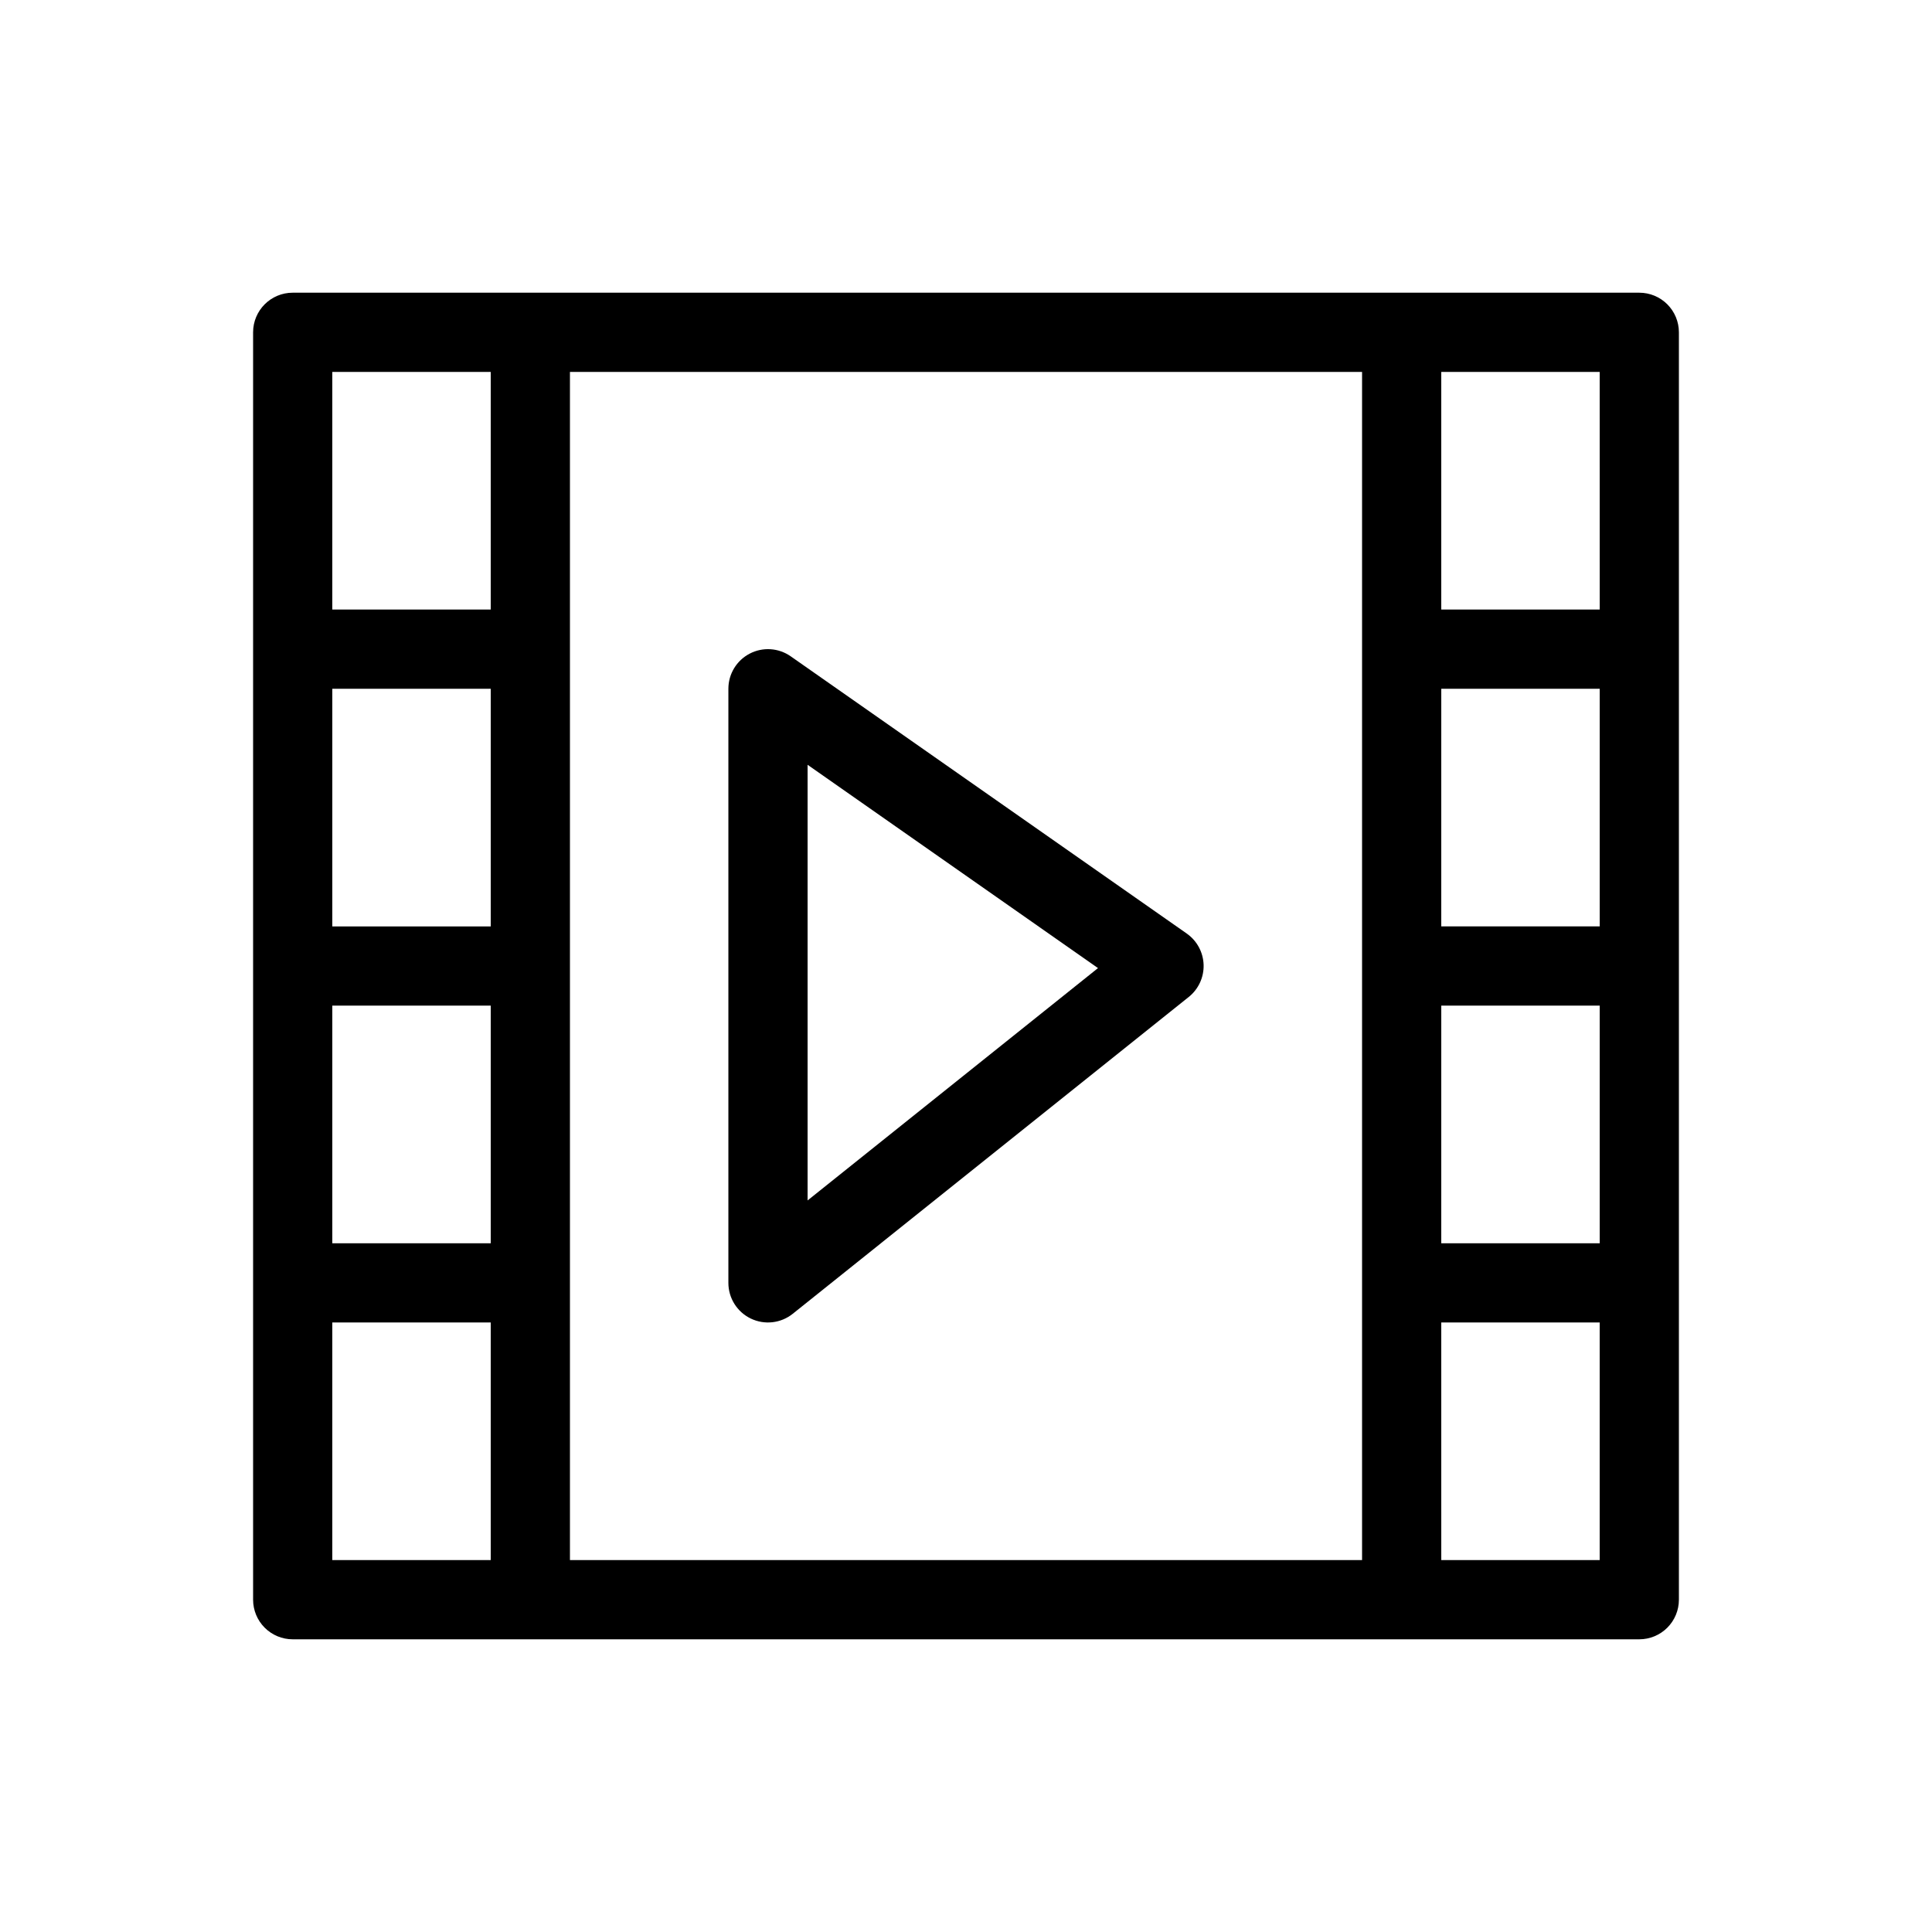
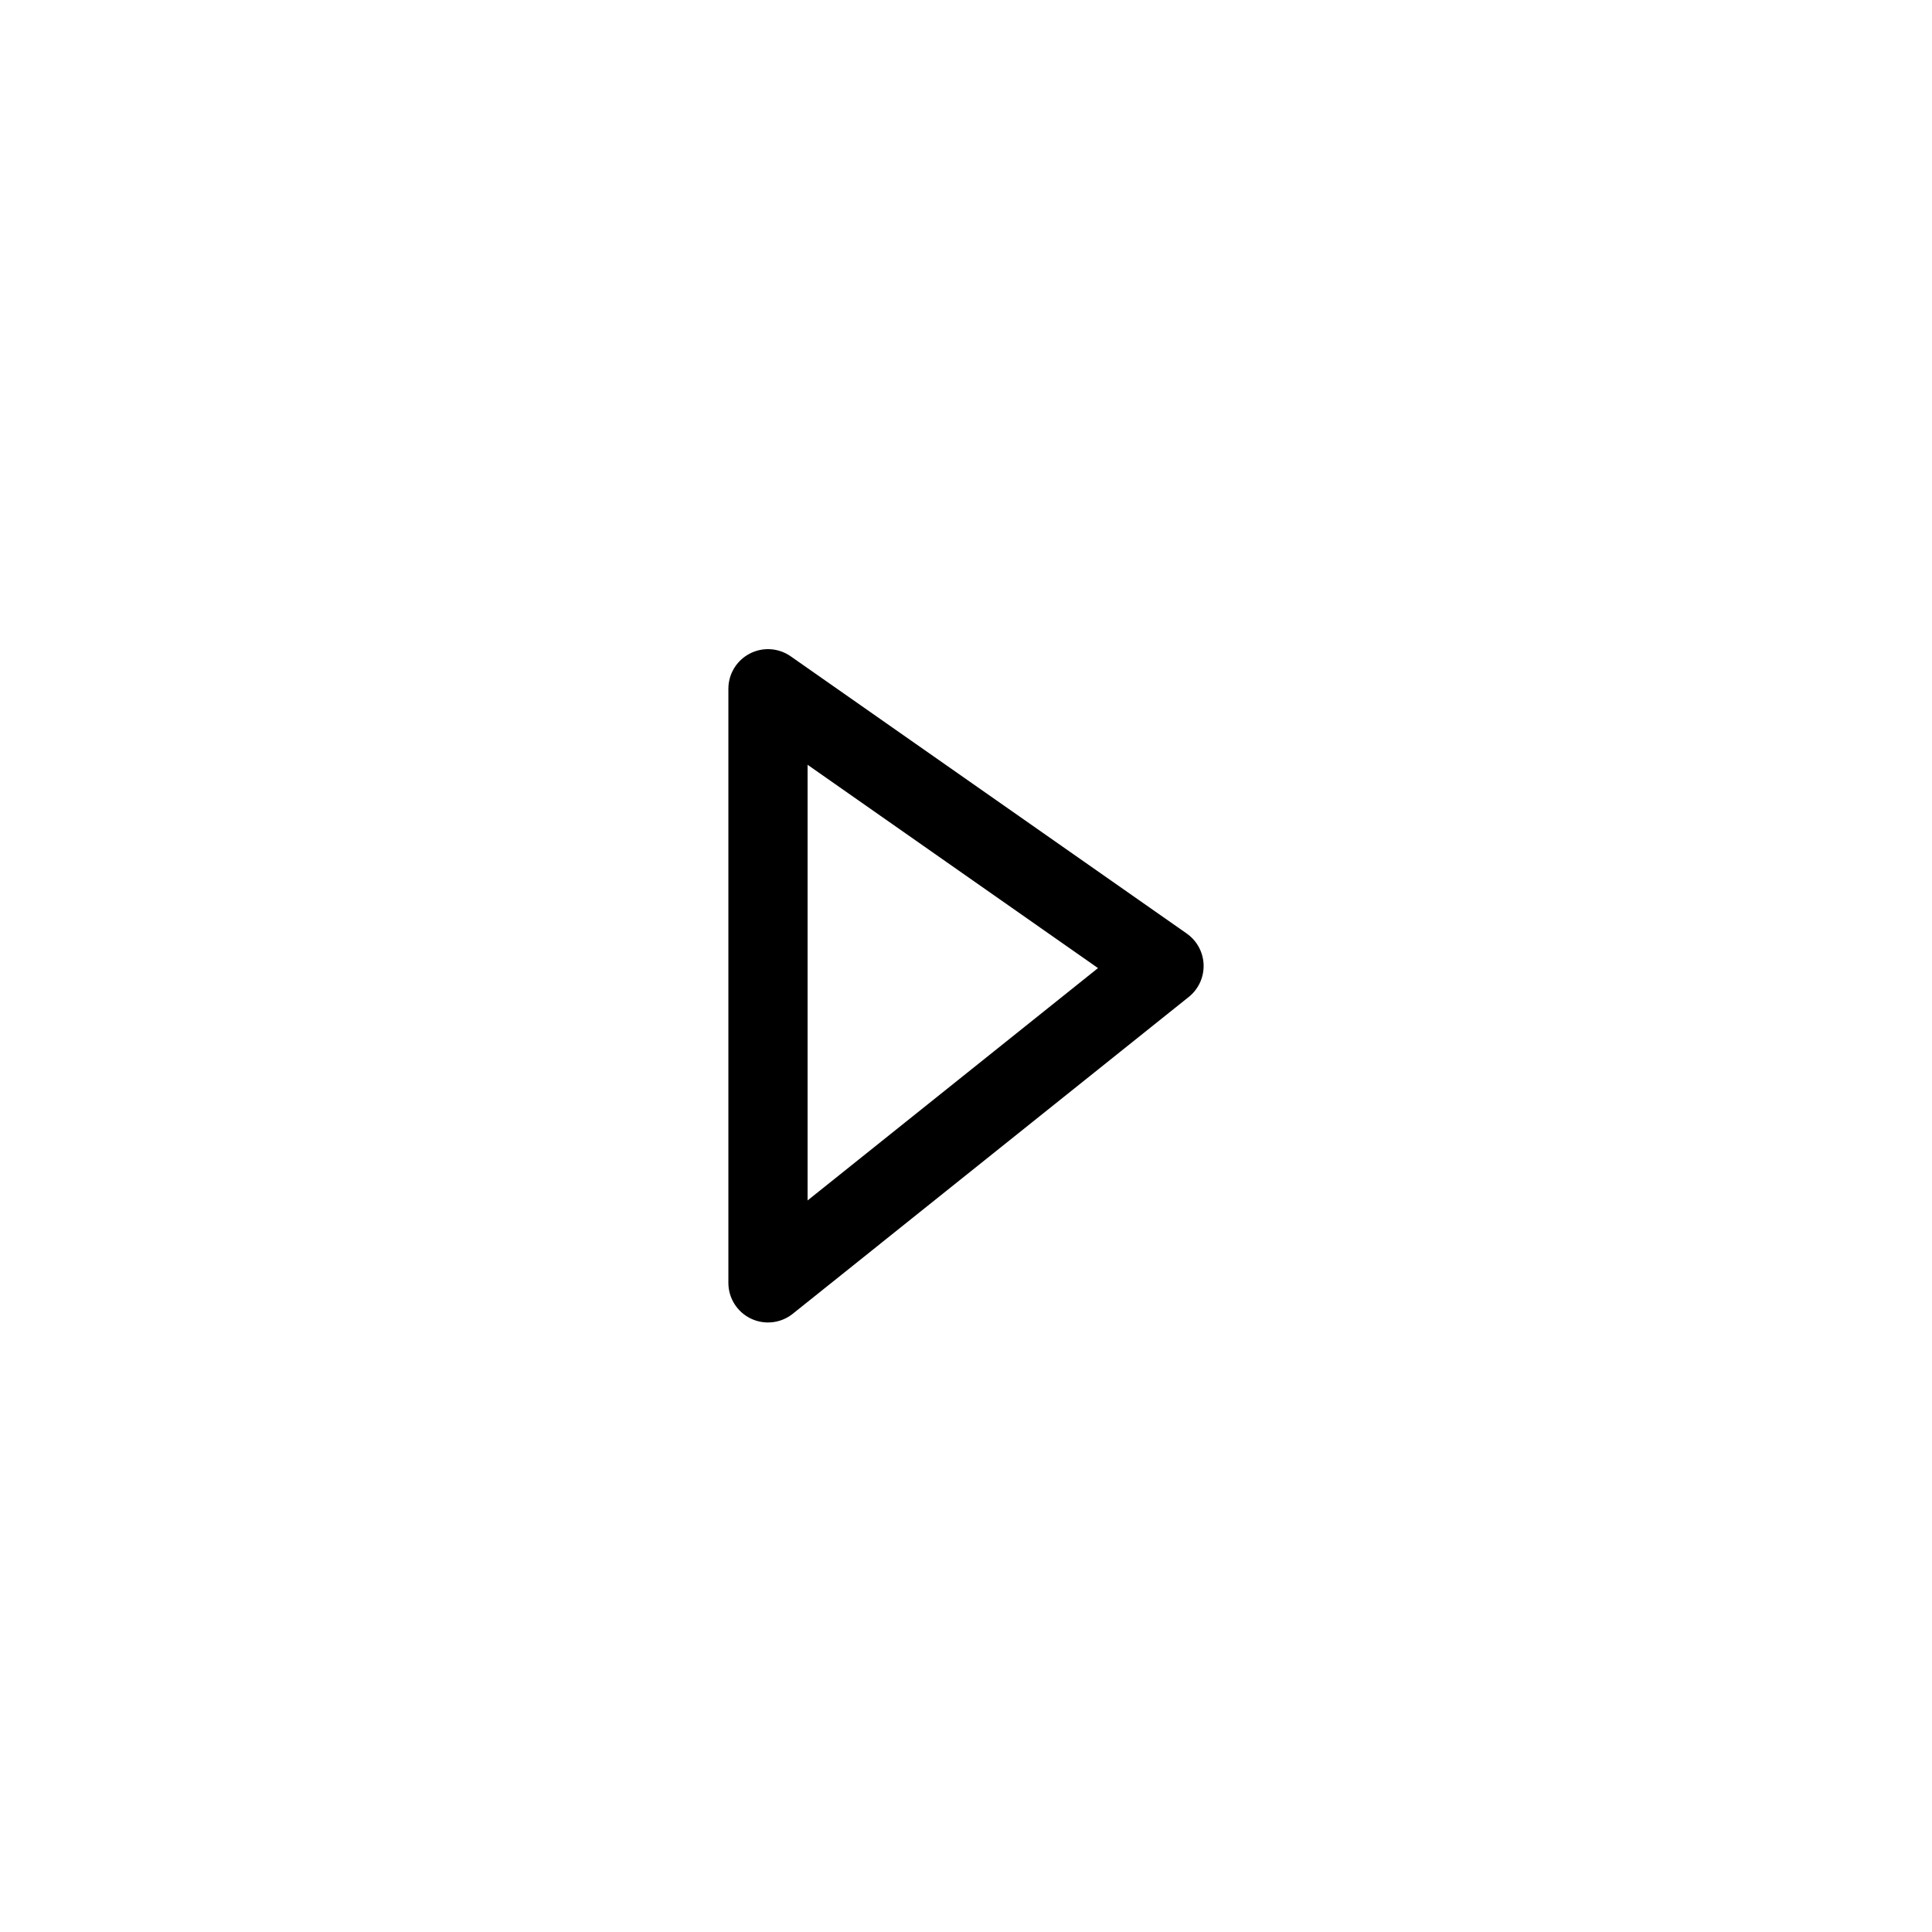
<svg xmlns="http://www.w3.org/2000/svg" fill="#000000" width="800px" height="800px" version="1.1" viewBox="144 144 512 512">
  <g>
-     <path d="m578.43 221.57h-356.86c-5.797 0-10.496 4.699-10.496 10.496v335.87c0 2.785 1.105 5.453 3.074 7.422s4.637 3.074 7.422 3.074h356.86c2.785 0 5.453-1.105 7.422-3.074s3.074-4.637 3.074-7.422v-335.87c0-2.785-1.105-5.453-3.074-7.422s-4.637-3.074-7.422-3.074zm-304.38 167.94h-41.984v-62.977h41.984zm-41.984 20.992h41.984v62.977h-41.984zm62.977-167.94h209.92v314.88h-209.92zm230.91 83.969h41.984v62.977h-41.988zm0 83.969h41.984v62.977h-41.988zm41.984-104.96h-41.988v-62.977h41.984zm-293.89-62.977v62.977h-41.984v-62.977zm-41.984 251.9h41.984v62.977h-41.984zm293.89 62.977-0.004-62.977h41.984v62.977z" />
    <path d="m458.5 391.4-104.96-73.473c-3.207-2.242-7.394-2.516-10.863-0.707-3.473 1.809-5.648 5.394-5.648 9.309v157.44c-0.004 4.035 2.309 7.715 5.945 9.465 3.637 1.746 7.953 1.258 11.105-1.262l104.96-83.973c2.578-2.066 4.035-5.227 3.93-8.531-0.105-3.305-1.762-6.367-4.469-8.266zm-100.48 70.727v-115.45l76.961 53.875z" />
  </g>
</svg>